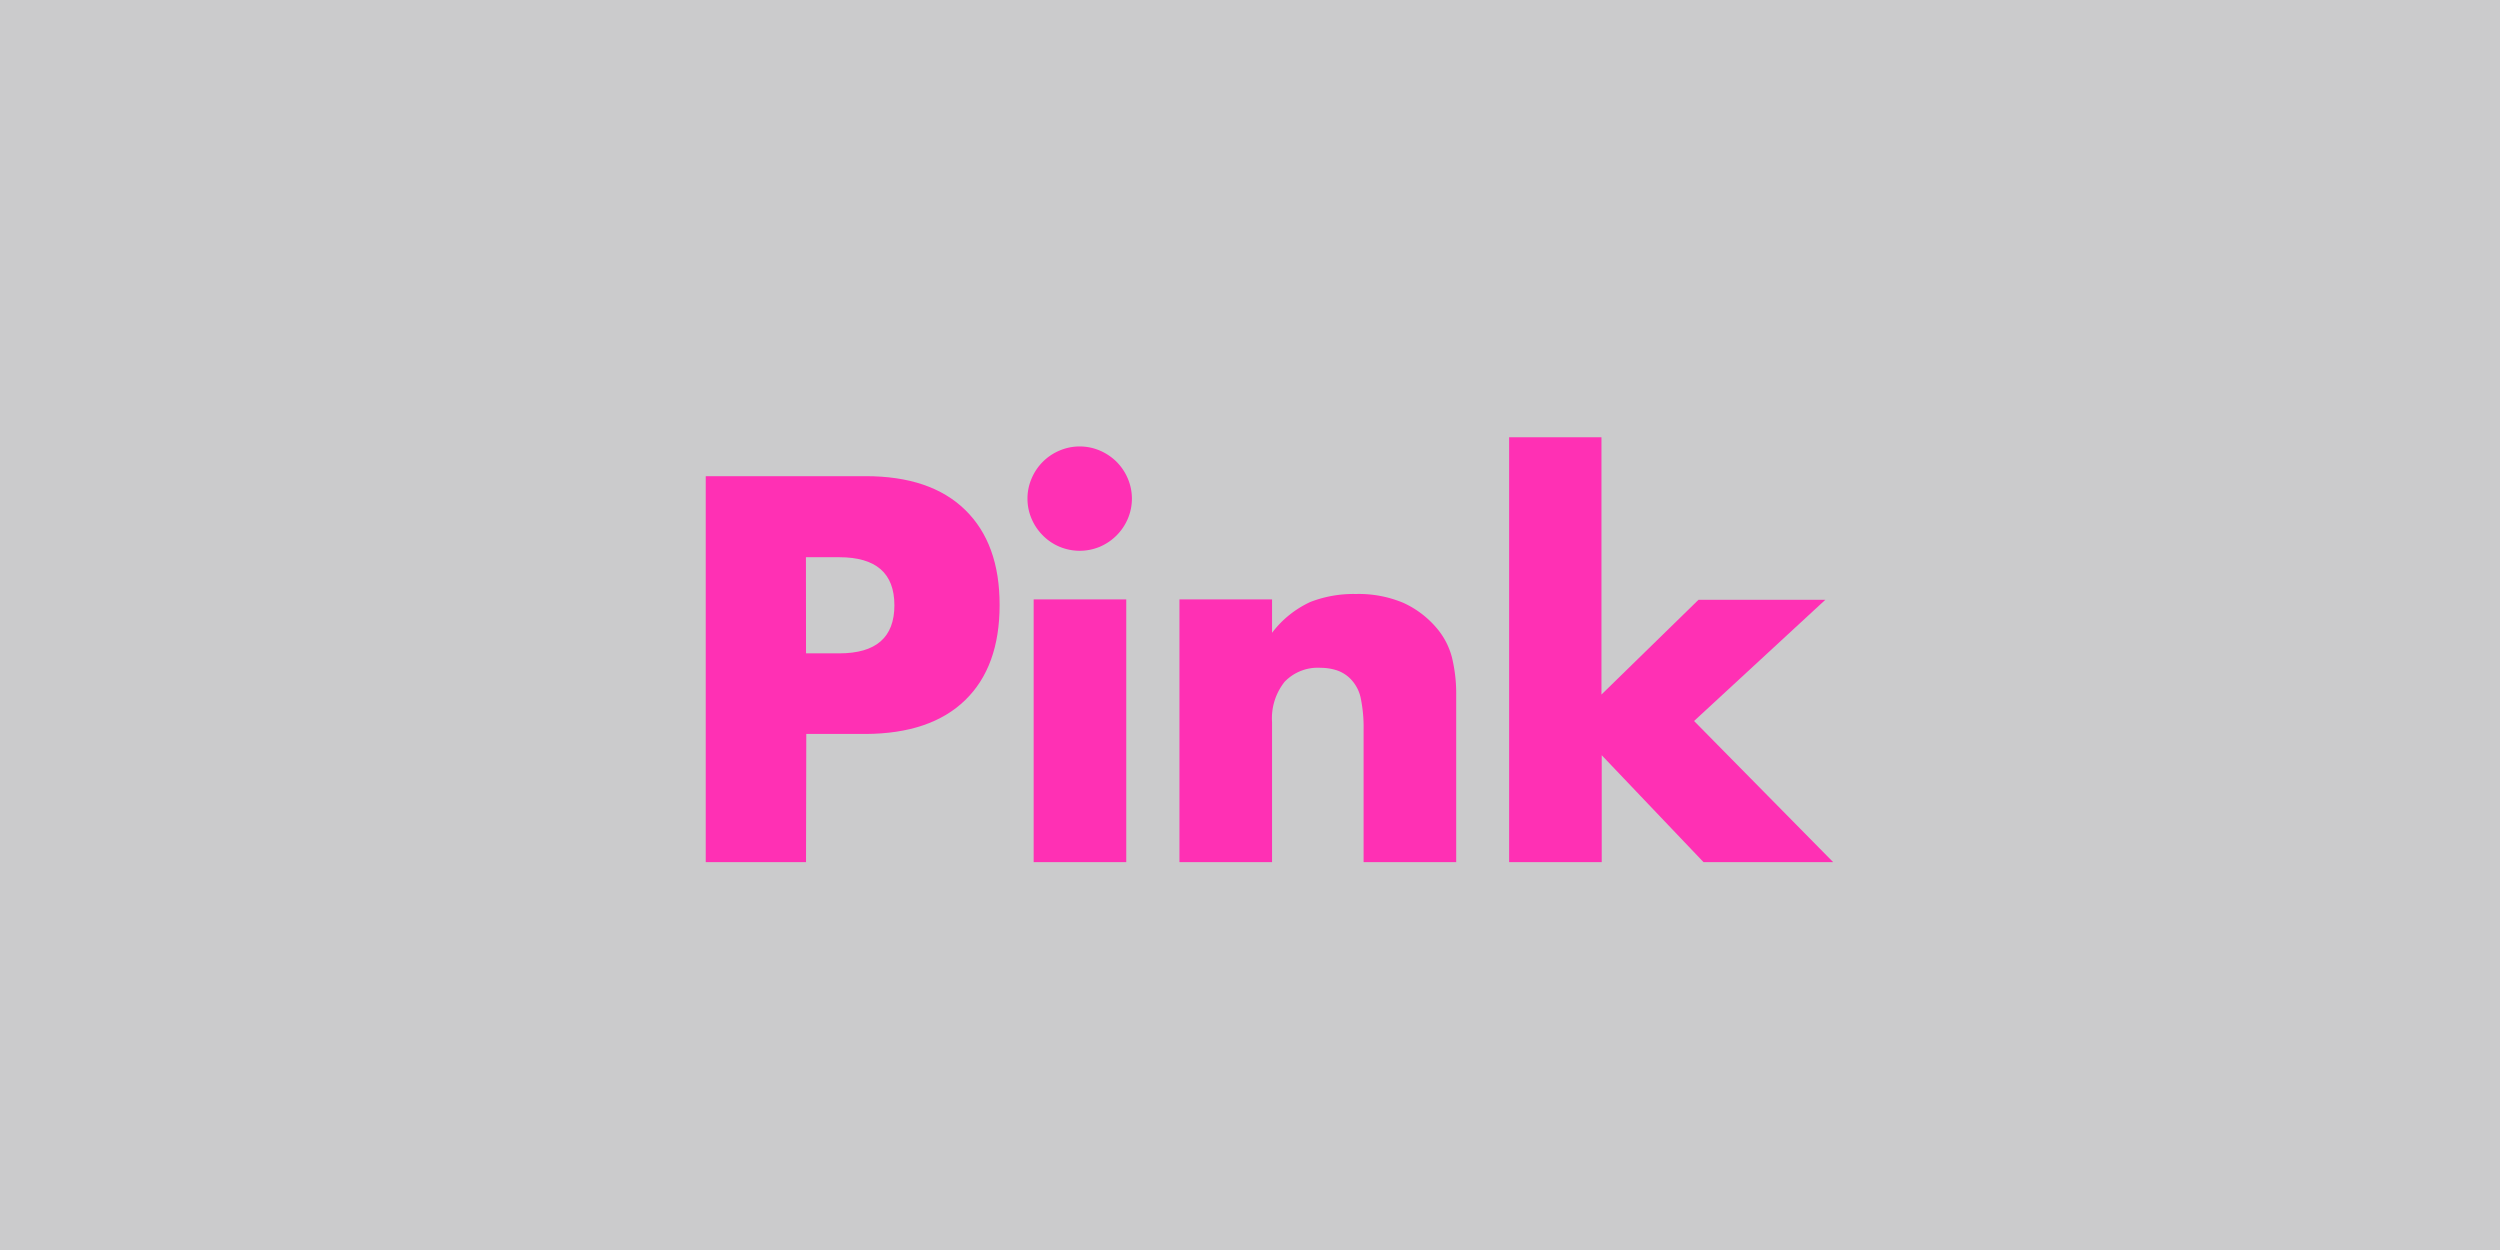
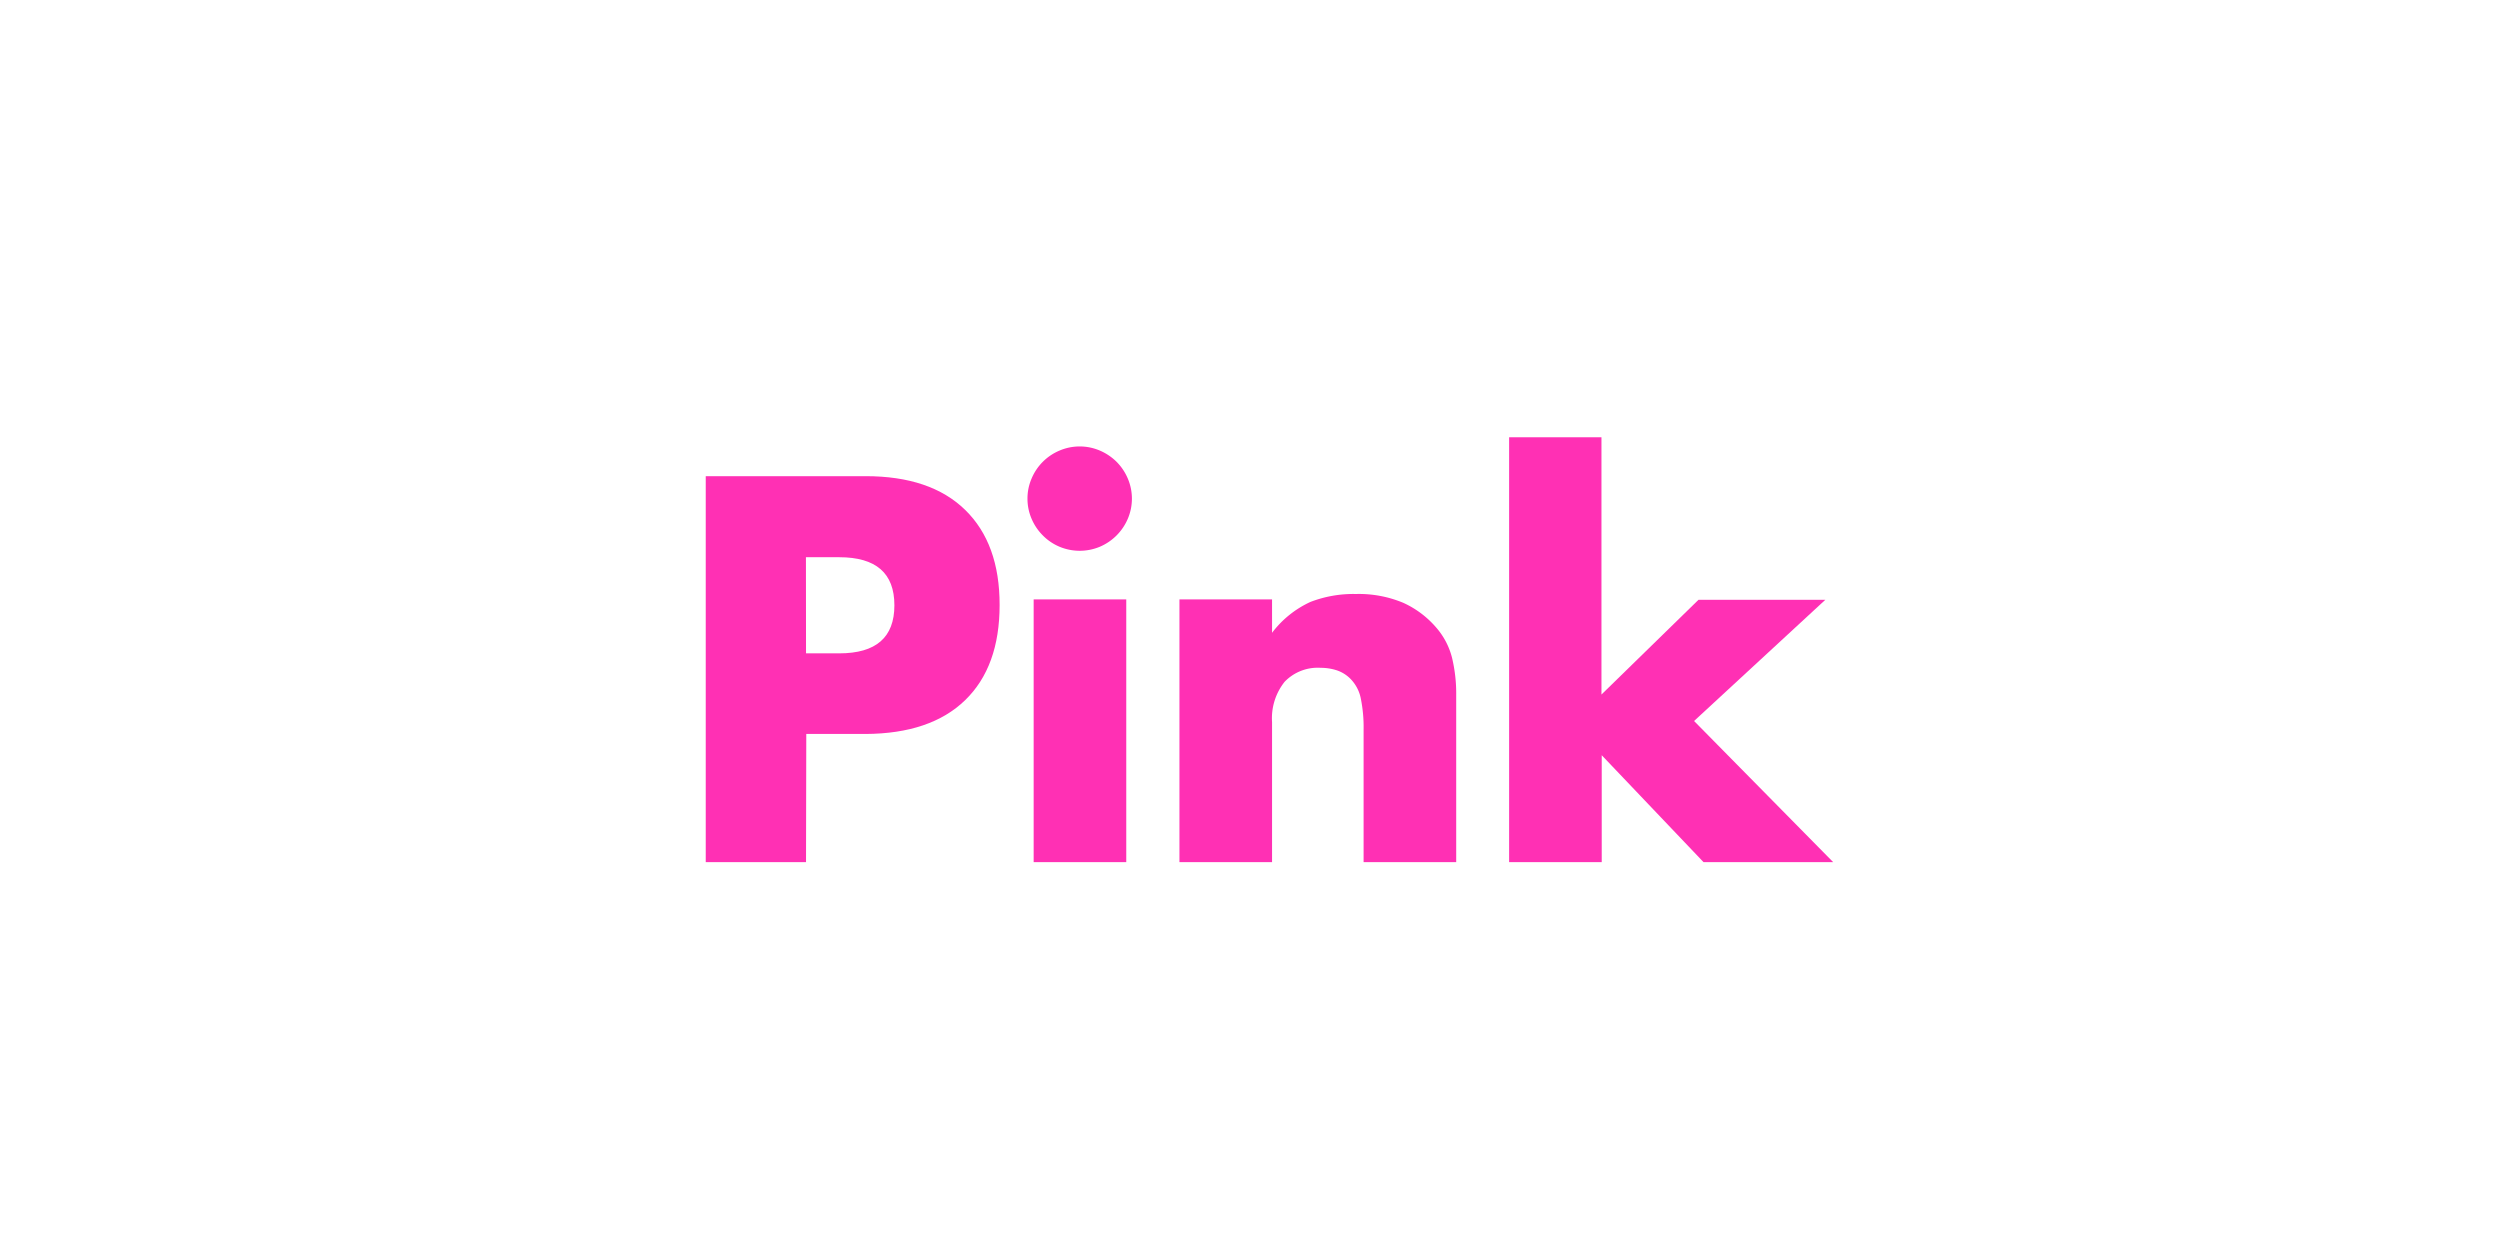
<svg xmlns="http://www.w3.org/2000/svg" id="レイヤー_1" data-name="レイヤー 1" width="100mm" height="50mm" viewBox="0 0 283.46 141.73">
  <defs>
    <style>
      .cls-1 {
        fill: #cbcbcc;
      }

      .cls-2 {
        fill: #ff30b4;
      }
    </style>
  </defs>
-   <rect class="cls-1" width="283.46" height="141.73" />
  <g>
    <path class="cls-2" d="M370.24,325H358.87V281.24H377q7.36,0,11.28,3.82t3.91,10.79q0,7-3.91,10.79T377,310.47h-6.73Zm0-23.67H374c4.18,0,6.26-1.81,6.26-5.45s-2.08-5.45-6.26-5.45h-3.77Z" transform="translate(-278.85 -227.25)" />
    <path class="cls-2" d="M395.35,283.79a5.69,5.69,0,0,1,.47-2.29,5.91,5.91,0,0,1,3.16-3.16,5.81,5.81,0,0,1,4.58,0,6.1,6.1,0,0,1,1.89,1.27,6,6,0,0,1,1.27,1.89,5.81,5.81,0,0,1,0,4.58,6,6,0,0,1-3.16,3.16,5.93,5.93,0,0,1-4.58,0,5.85,5.85,0,0,1-1.89-1.28,5.94,5.94,0,0,1-1.27-1.88A5.72,5.72,0,0,1,395.35,283.79Zm11.2,11.42V325h-10.5V295.21Z" transform="translate(-278.85 -227.25)" />
    <path class="cls-2" d="M412.58,295.21h10.5V299a11.46,11.46,0,0,1,4.35-3.5,13.59,13.59,0,0,1,5.16-.9,13.06,13.06,0,0,1,5.37,1,10.83,10.83,0,0,1,3.79,2.87,8.3,8.3,0,0,1,1.74,3.37,17.42,17.42,0,0,1,.47,4.23V325h-10.5V310a16.36,16.36,0,0,0-.32-3.57,4.38,4.38,0,0,0-1.13-2.17,3.94,3.94,0,0,0-1.57-1,5.92,5.92,0,0,0-1.85-.29,5.2,5.2,0,0,0-4.09,1.59,6.64,6.64,0,0,0-1.42,4.56V325h-10.5Z" transform="translate(-278.85 -227.25)" />
    <path class="cls-2" d="M460.43,276.83V306l11-10.74h14.38L470.93,309l15.77,16H472l-11.54-12.12V325h-10.5V276.83Z" transform="translate(-278.85 -227.25)" />
  </g>
</svg>